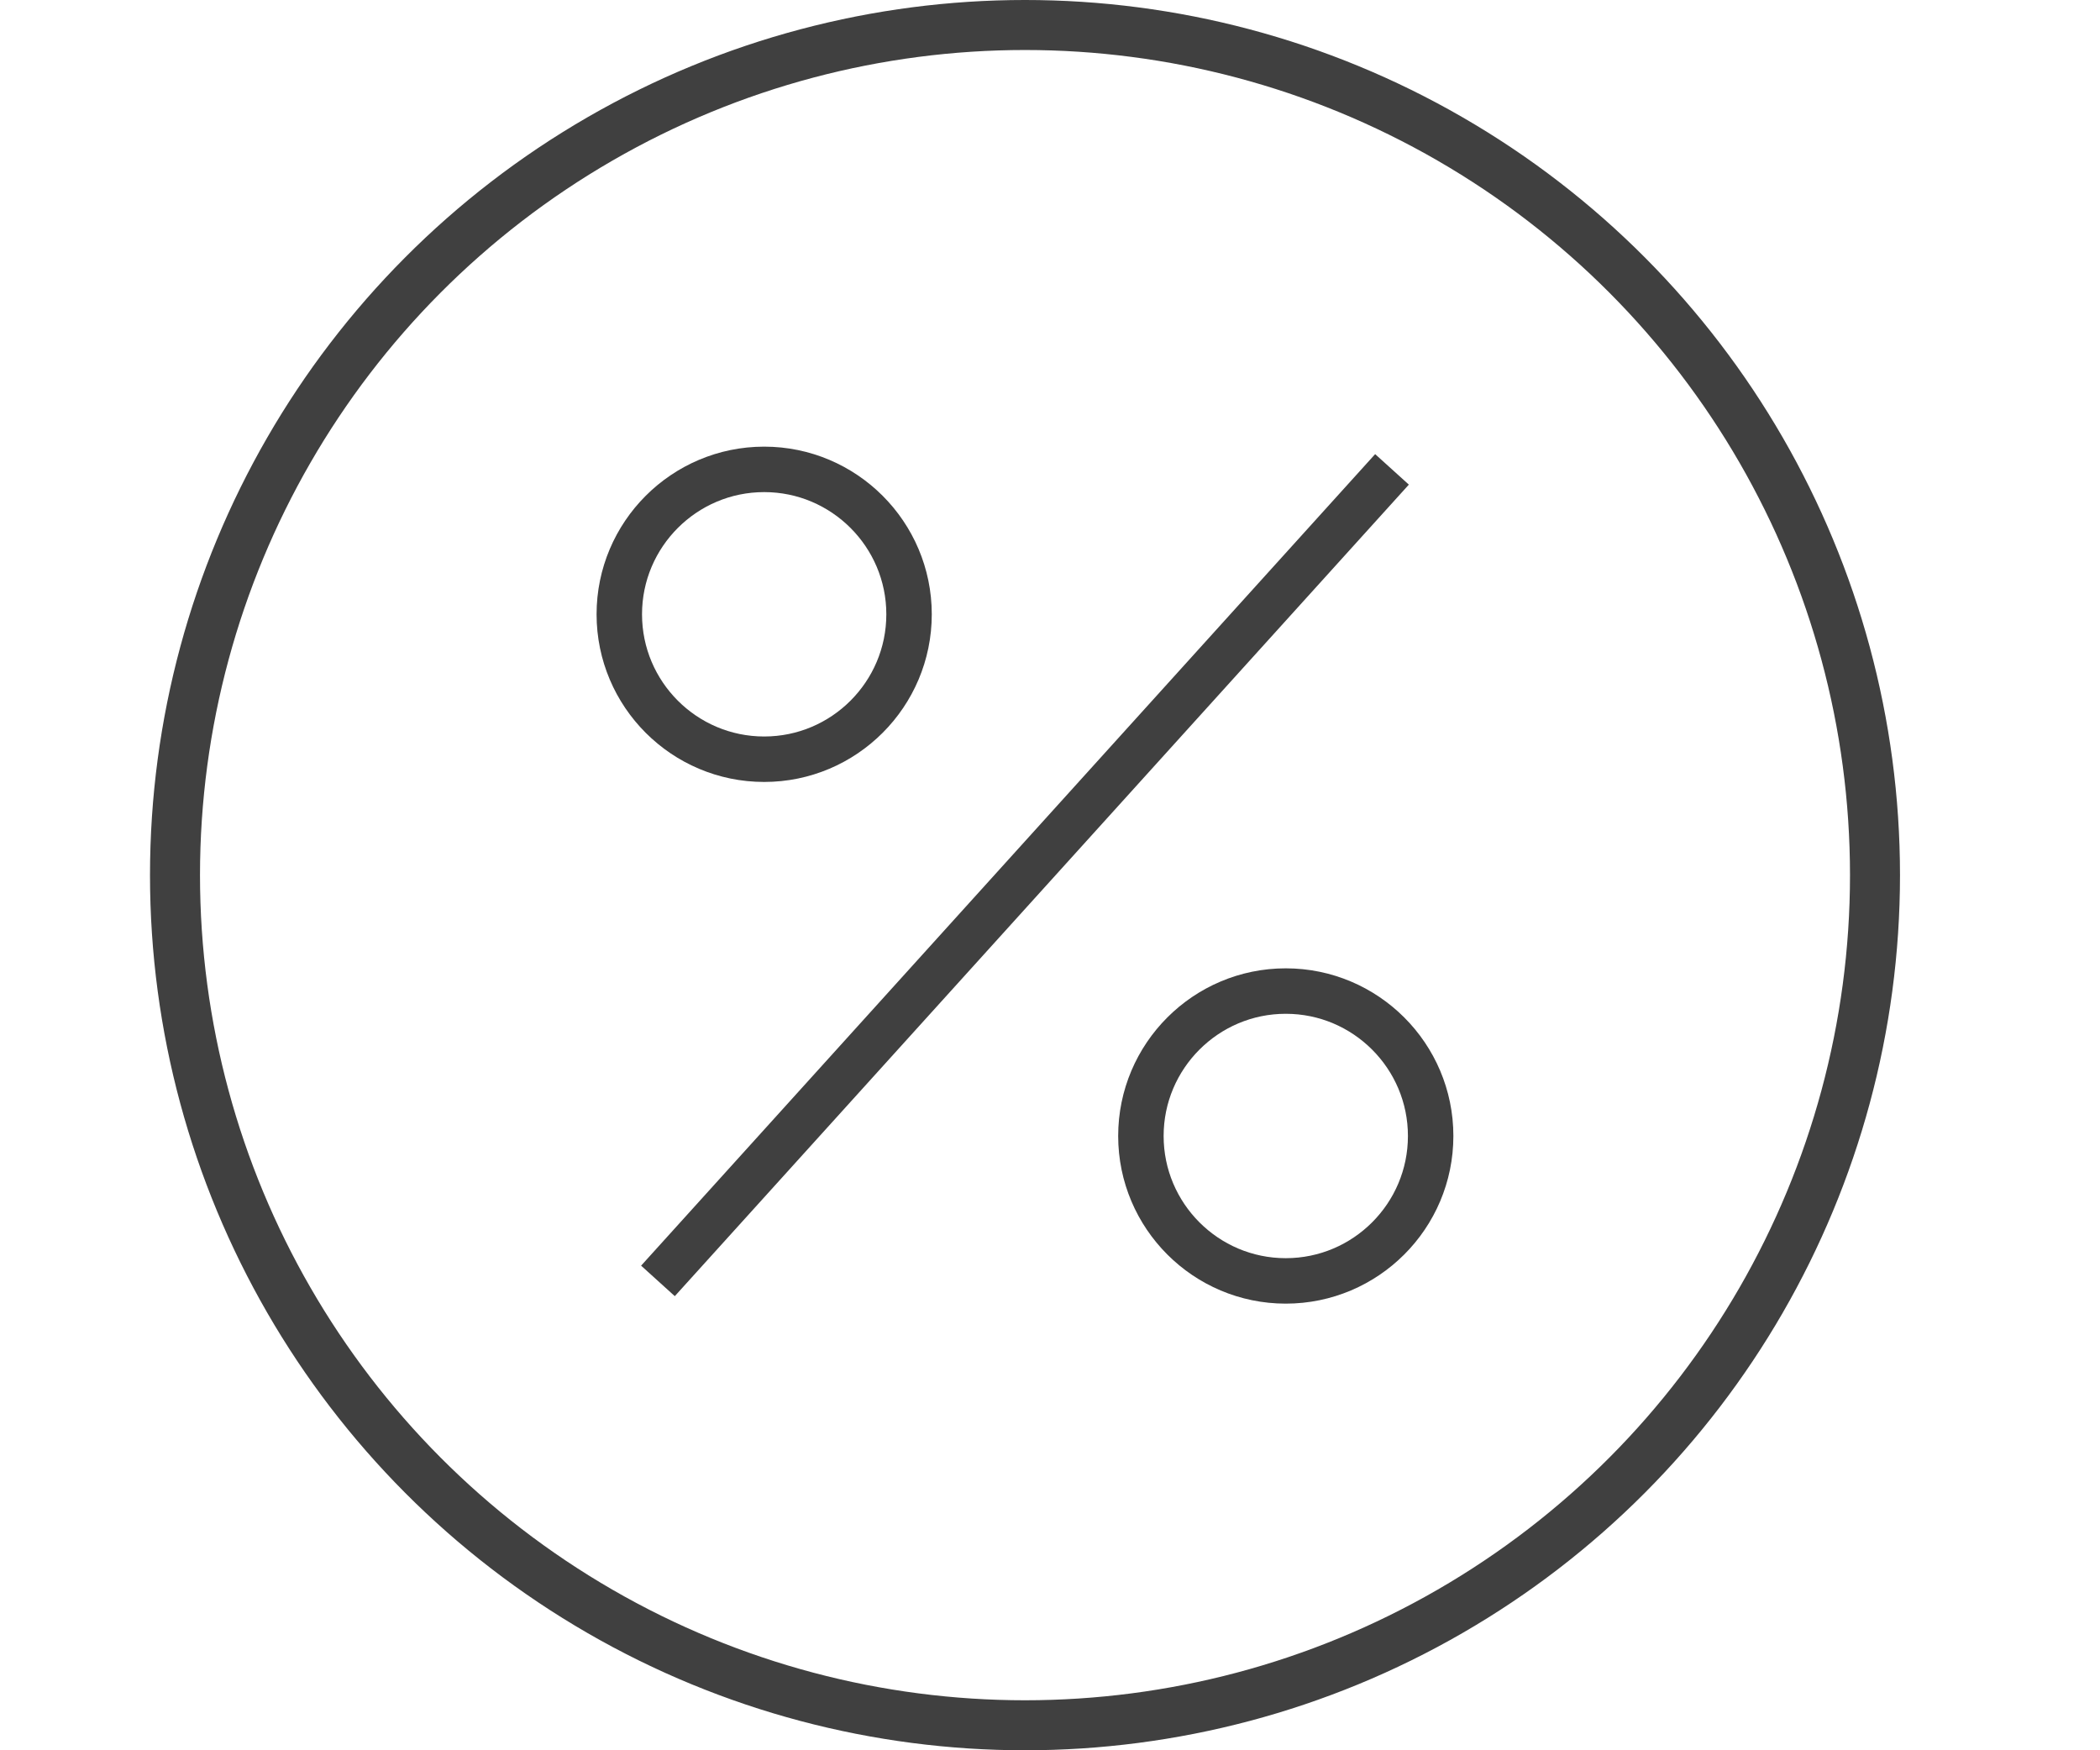
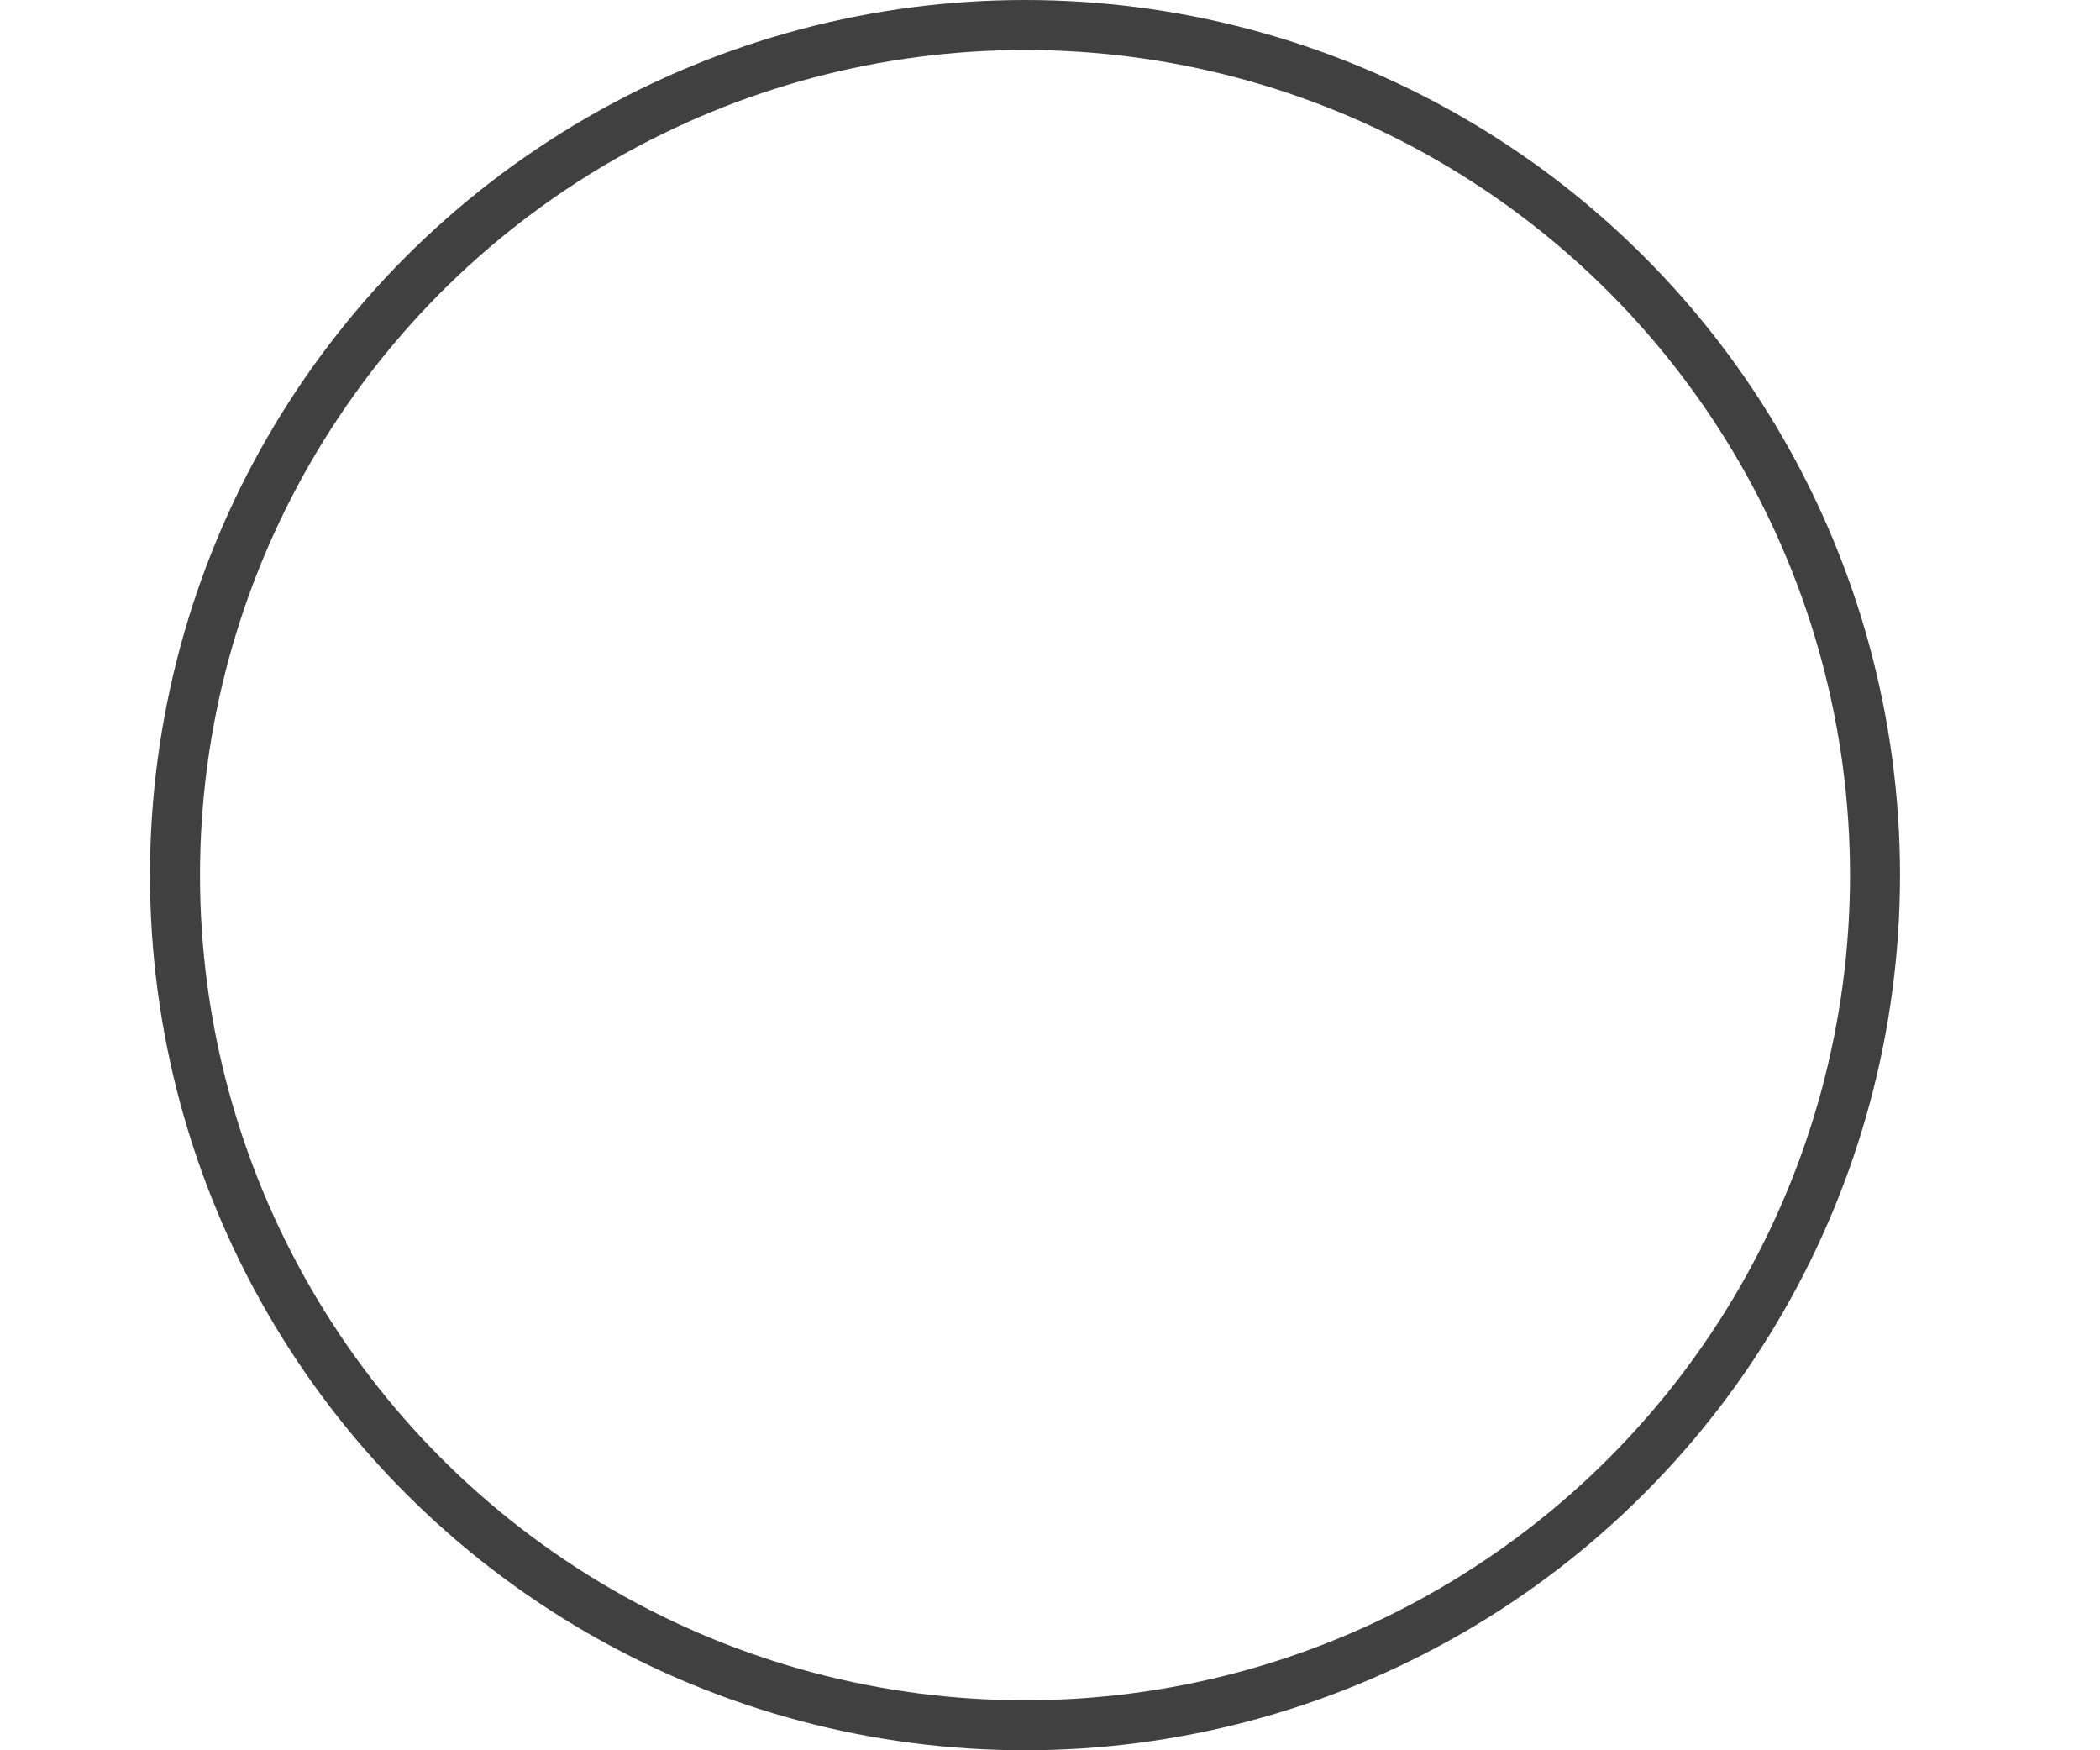
<svg xmlns="http://www.w3.org/2000/svg" width="42" height="35" viewBox="0 0 42 35" fill="none">
  <circle cx="20.5" cy="17.5" r="17" stroke="#404040" />
-   <path d="M13.159 25.614L27.84 9.386M15.284 9.386C13.686 9.386 12.386 10.685 12.386 12.284C12.386 13.883 13.685 15.182 15.284 15.182C16.882 15.182 18.181 13.883 18.181 12.284C18.181 10.685 16.881 9.386 15.284 9.386ZM22.818 22.716C22.818 24.314 24.117 25.614 25.715 25.614C27.314 25.614 28.613 24.315 28.613 22.716C28.613 21.117 27.314 19.818 25.715 19.818C24.117 19.818 22.818 21.118 22.818 22.716Z" stroke="#404040" stroke-width="0.909" />
</svg>